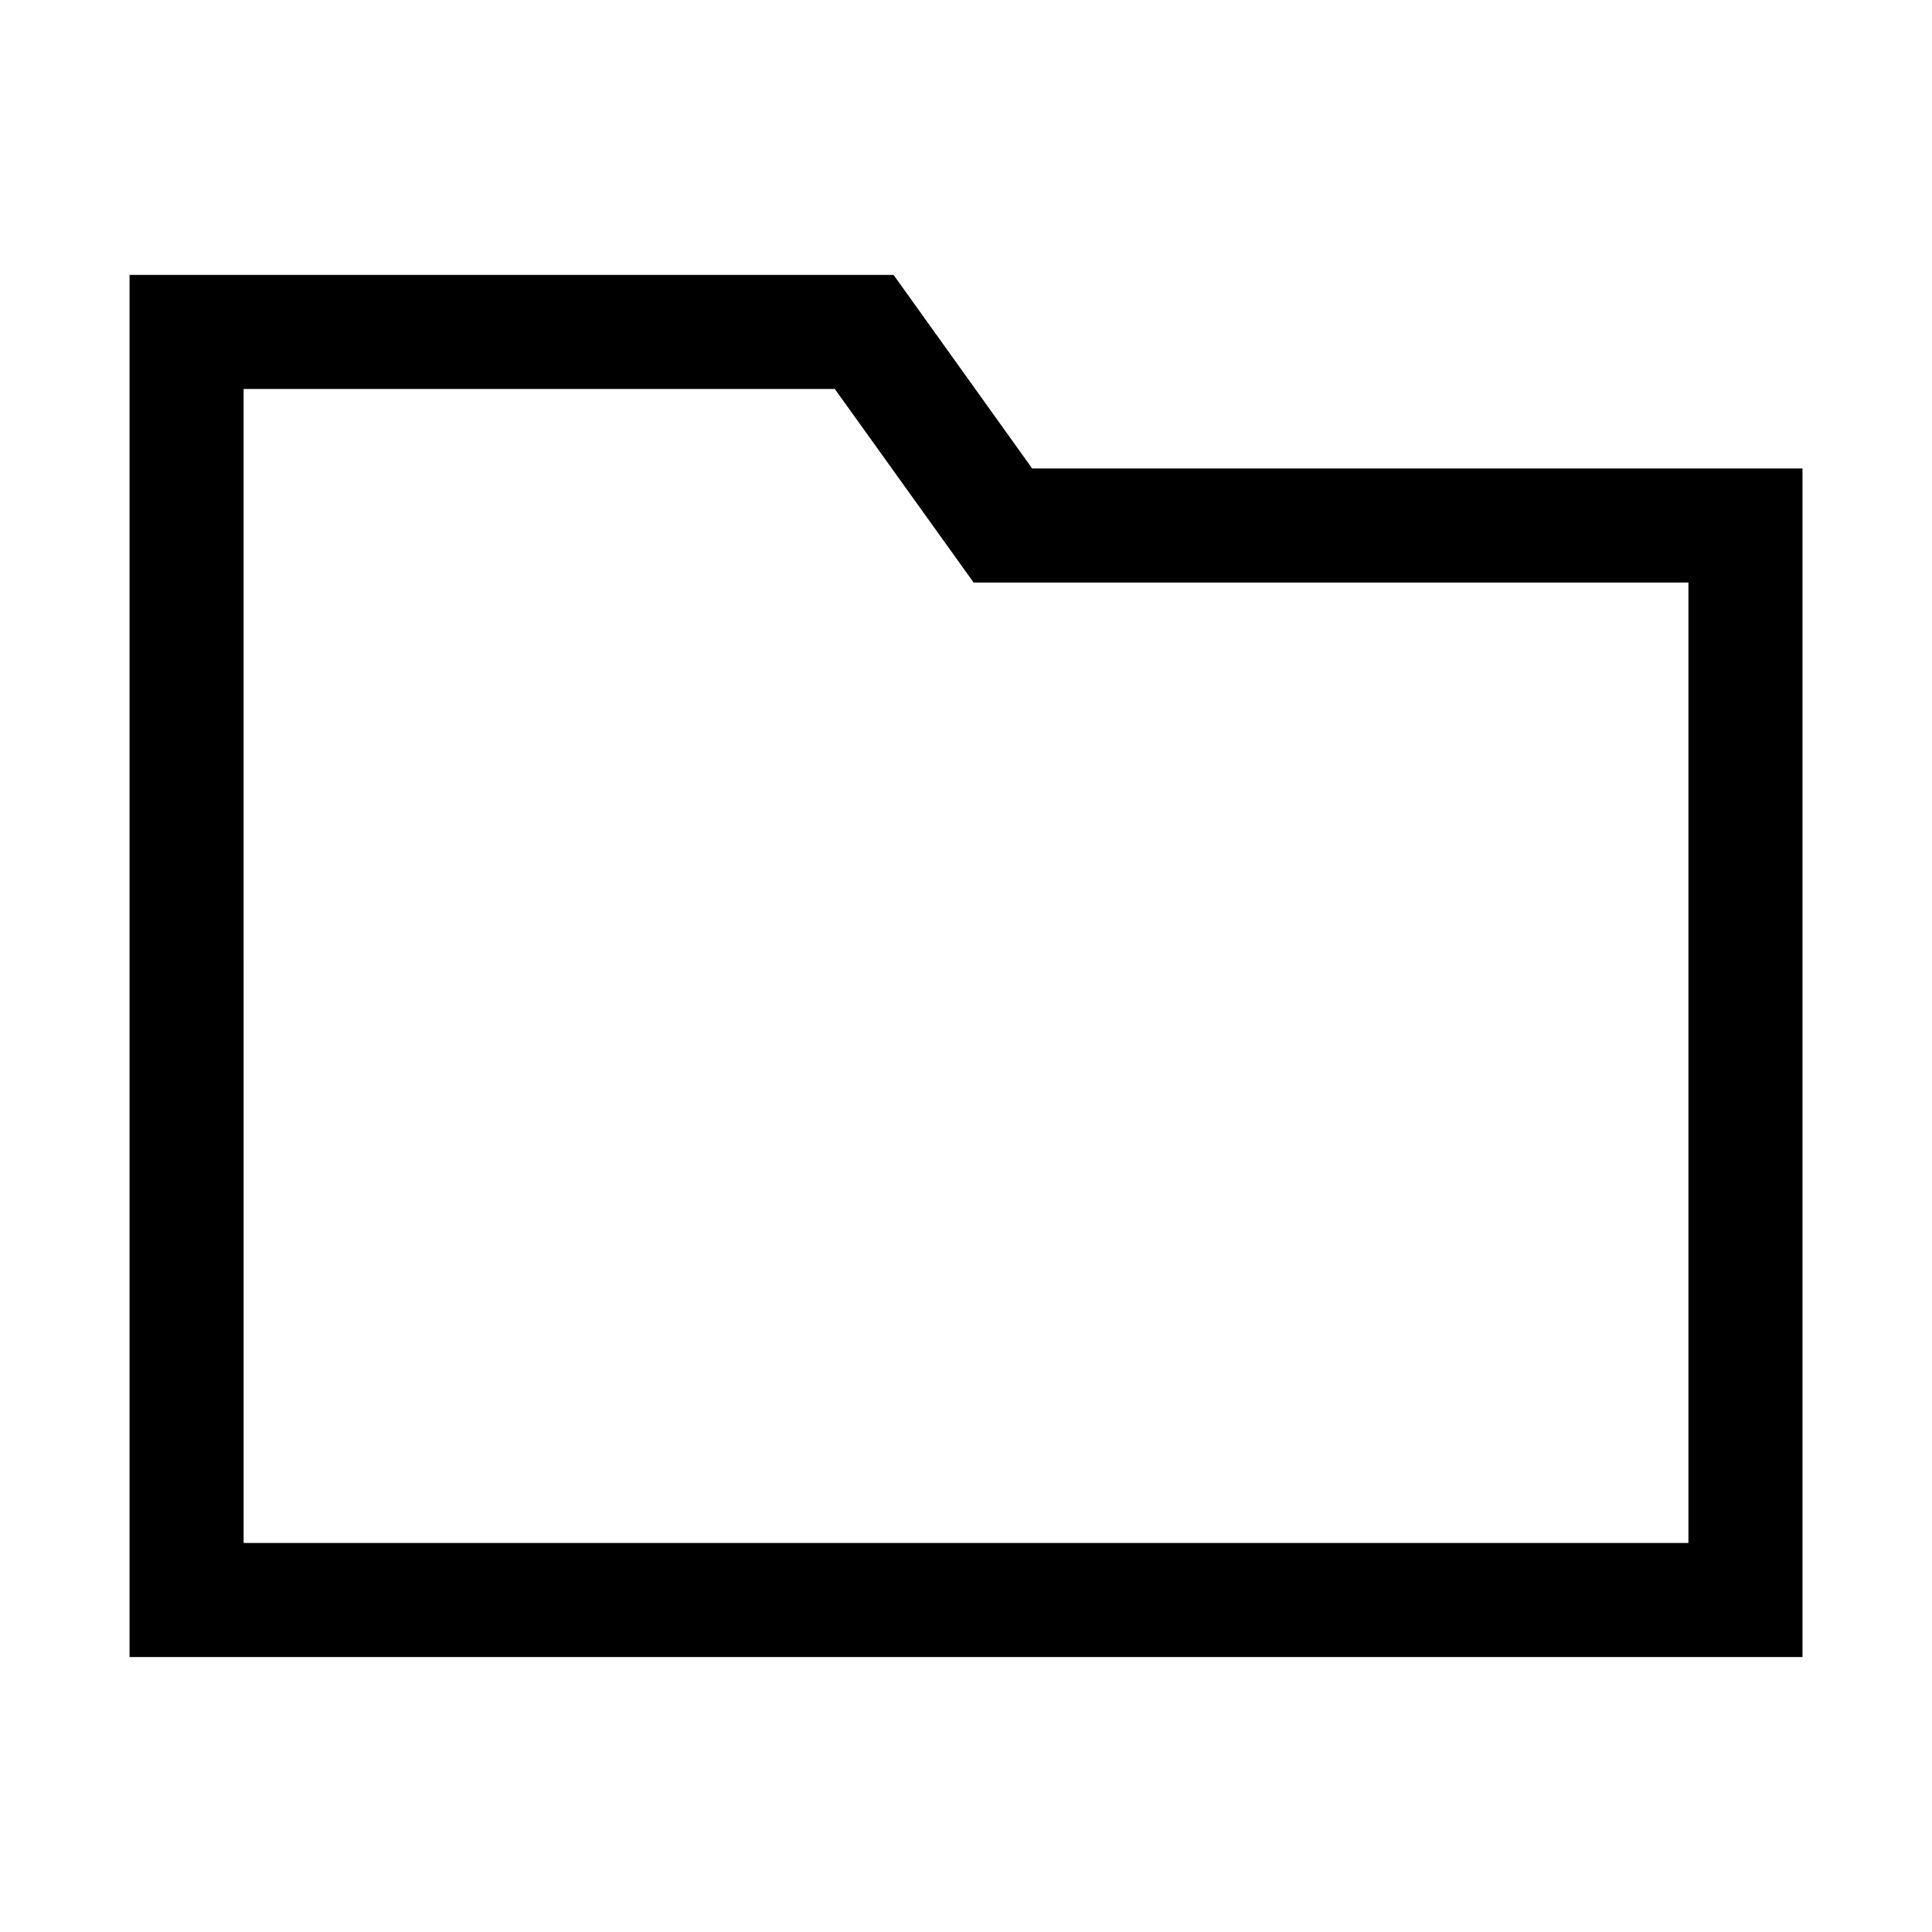
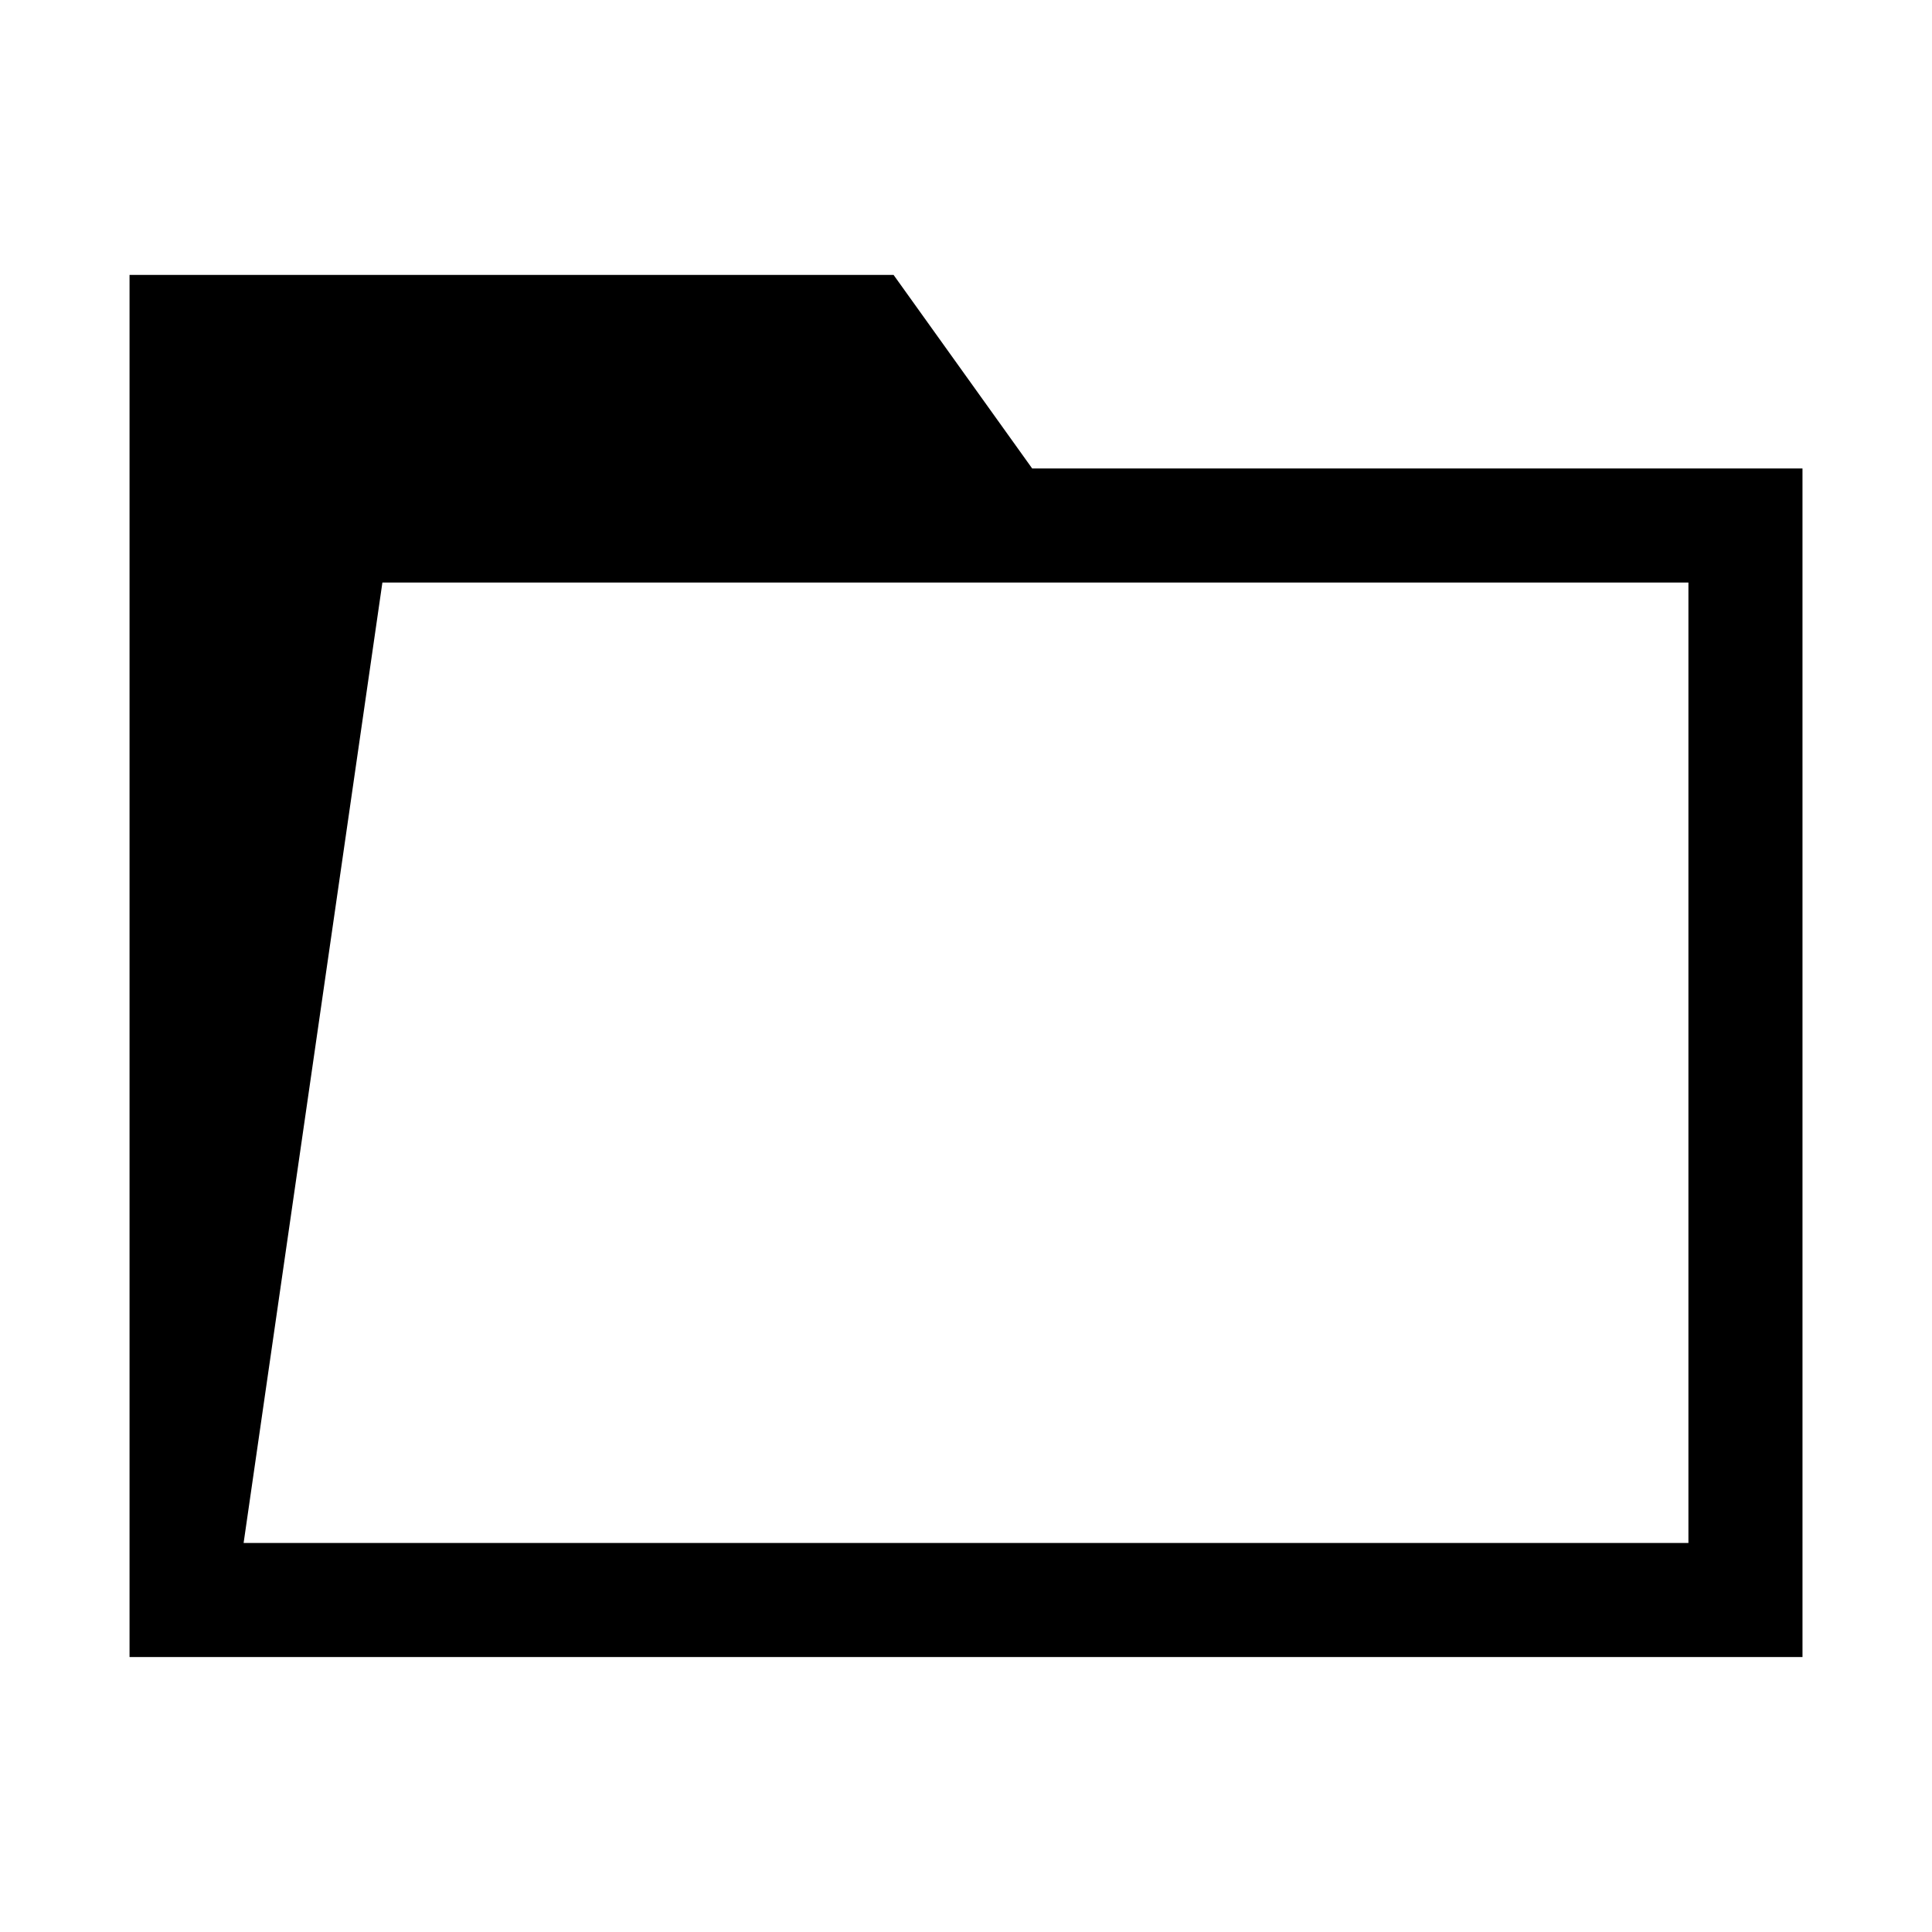
<svg xmlns="http://www.w3.org/2000/svg" fill="#000000" width="800px" height="800px" version="1.1" viewBox="144 144 512 512">
-   <path d="m621.68 583.13h-443.35v-366.27h202.48l36.727 51.289h204.14zm-413.12-30.23 382.89 0.004v-254.53h-189.43l-36.781-51.285h-156.68z" />
+   <path d="m621.68 583.13h-443.35v-366.27h202.48l36.727 51.289h204.14zm-413.12-30.23 382.89 0.004v-254.53h-189.43h-156.68z" />
</svg>